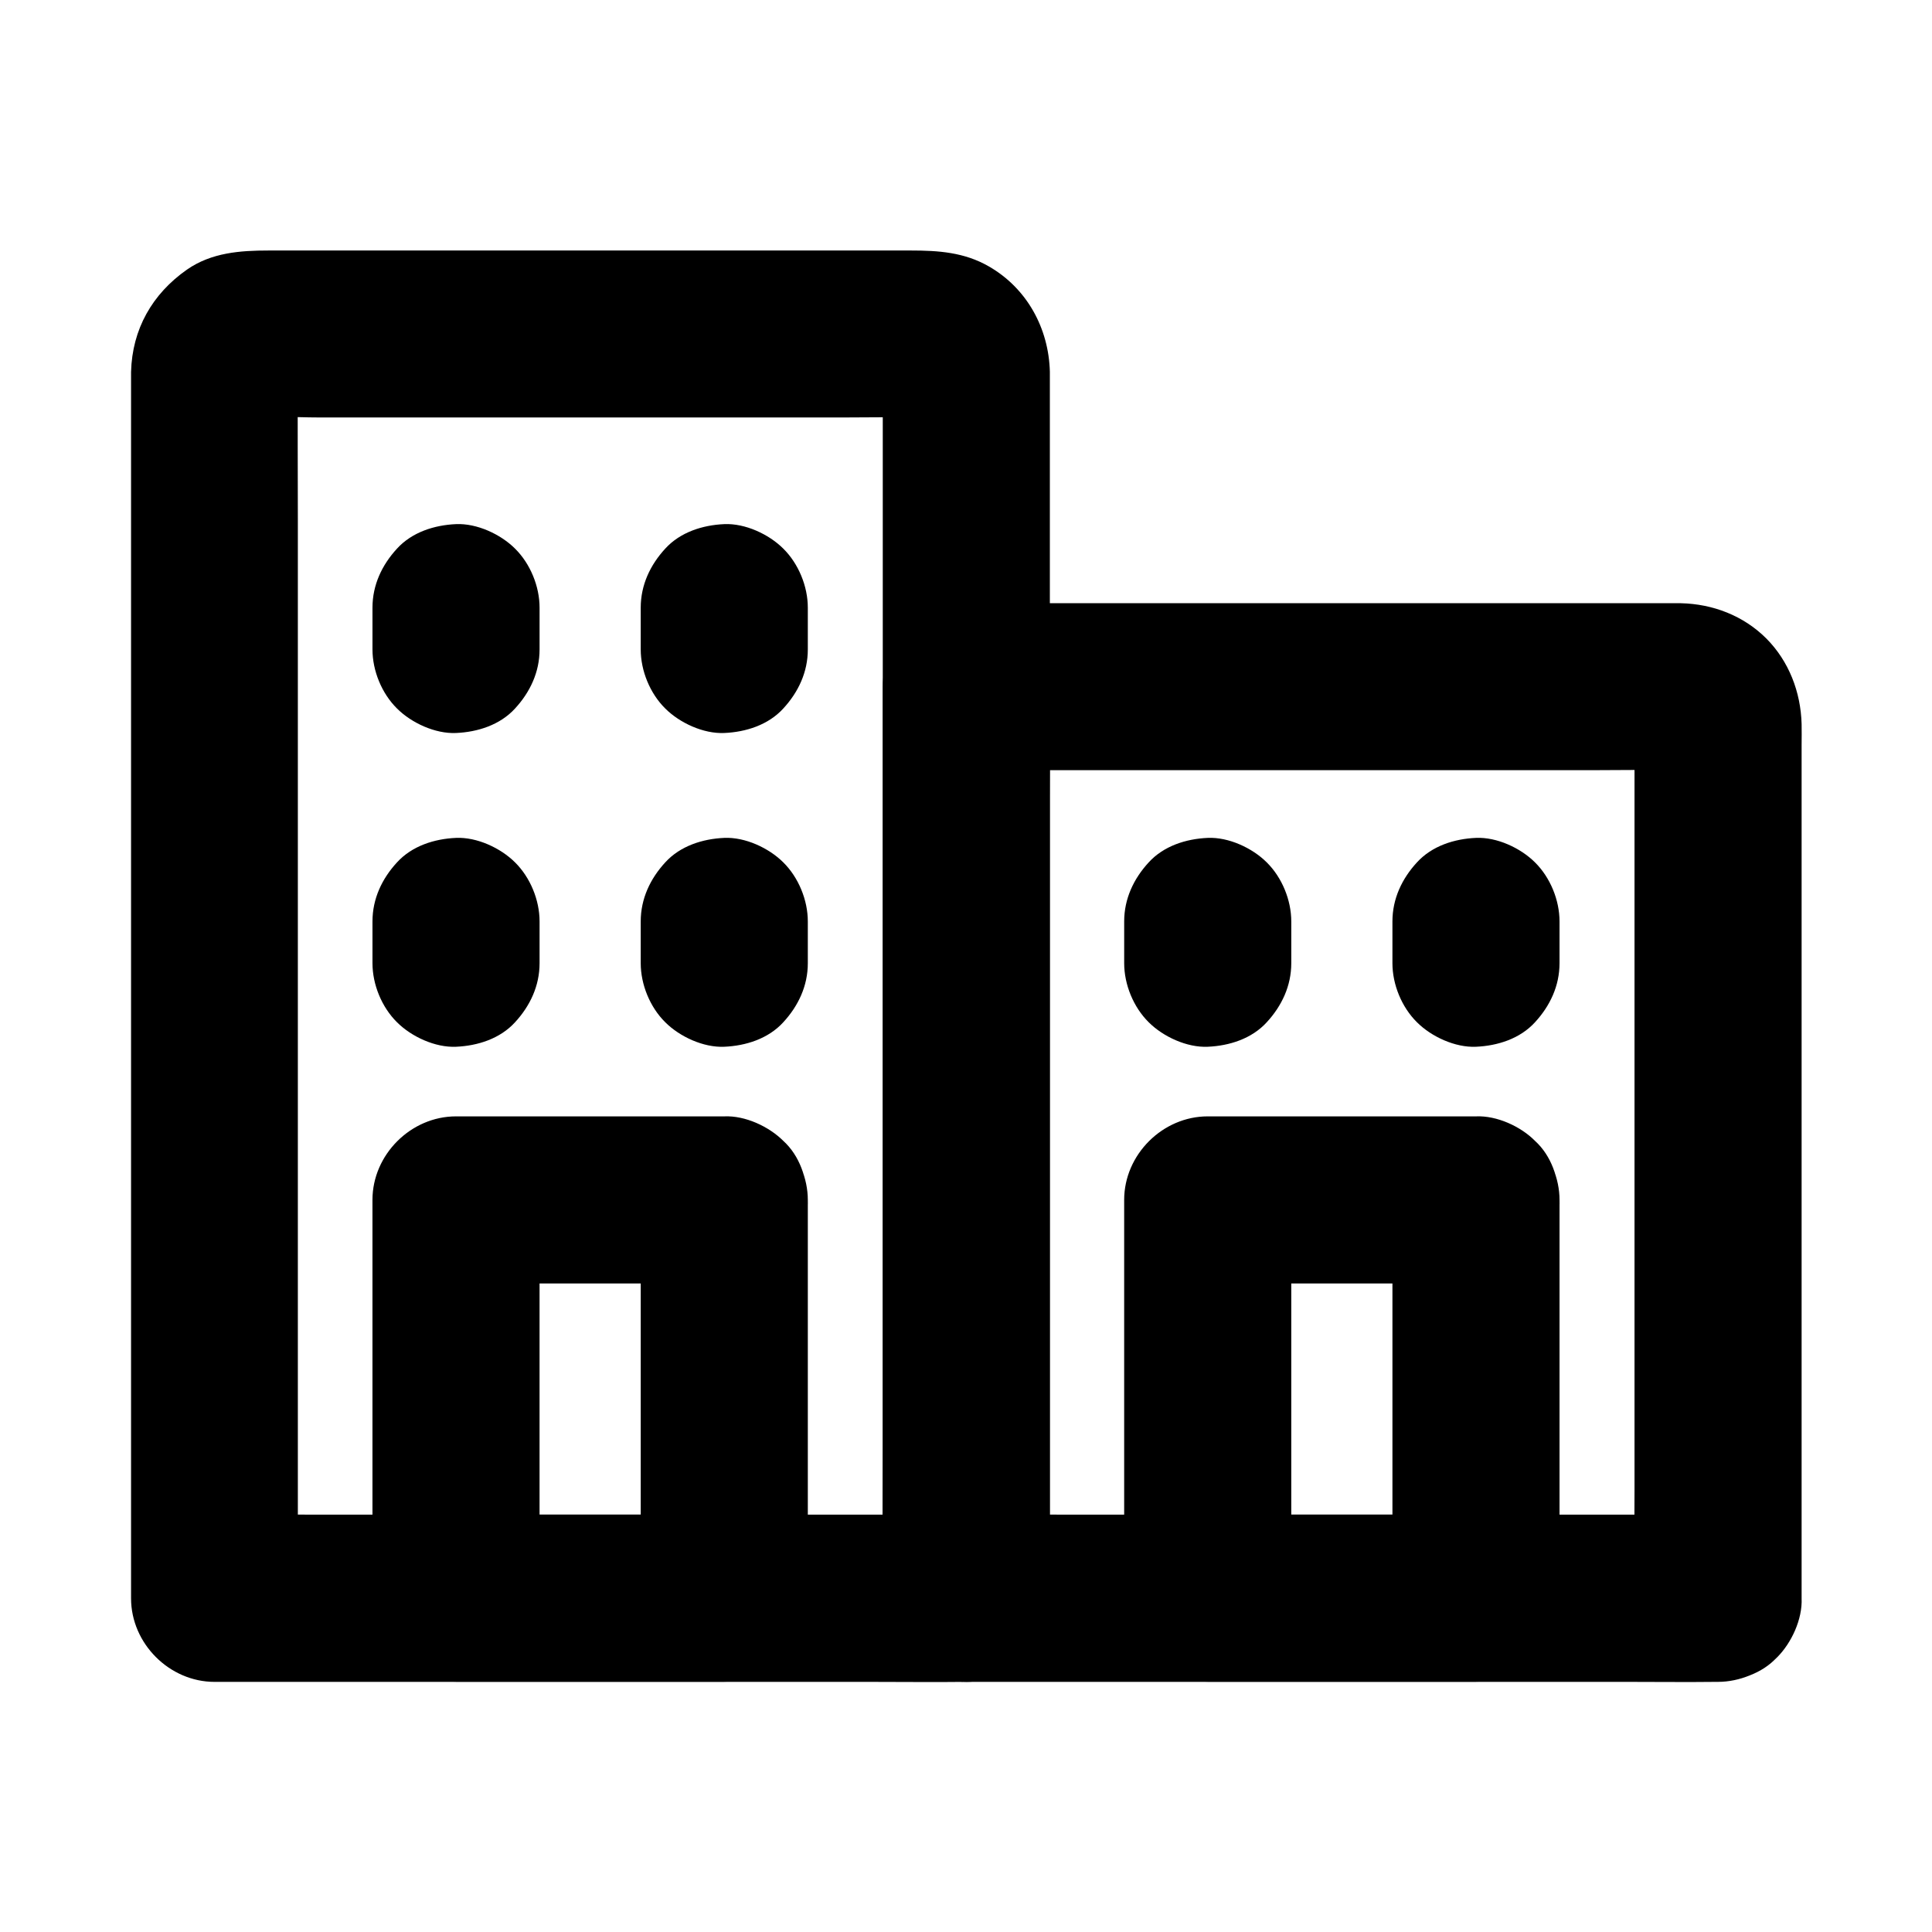
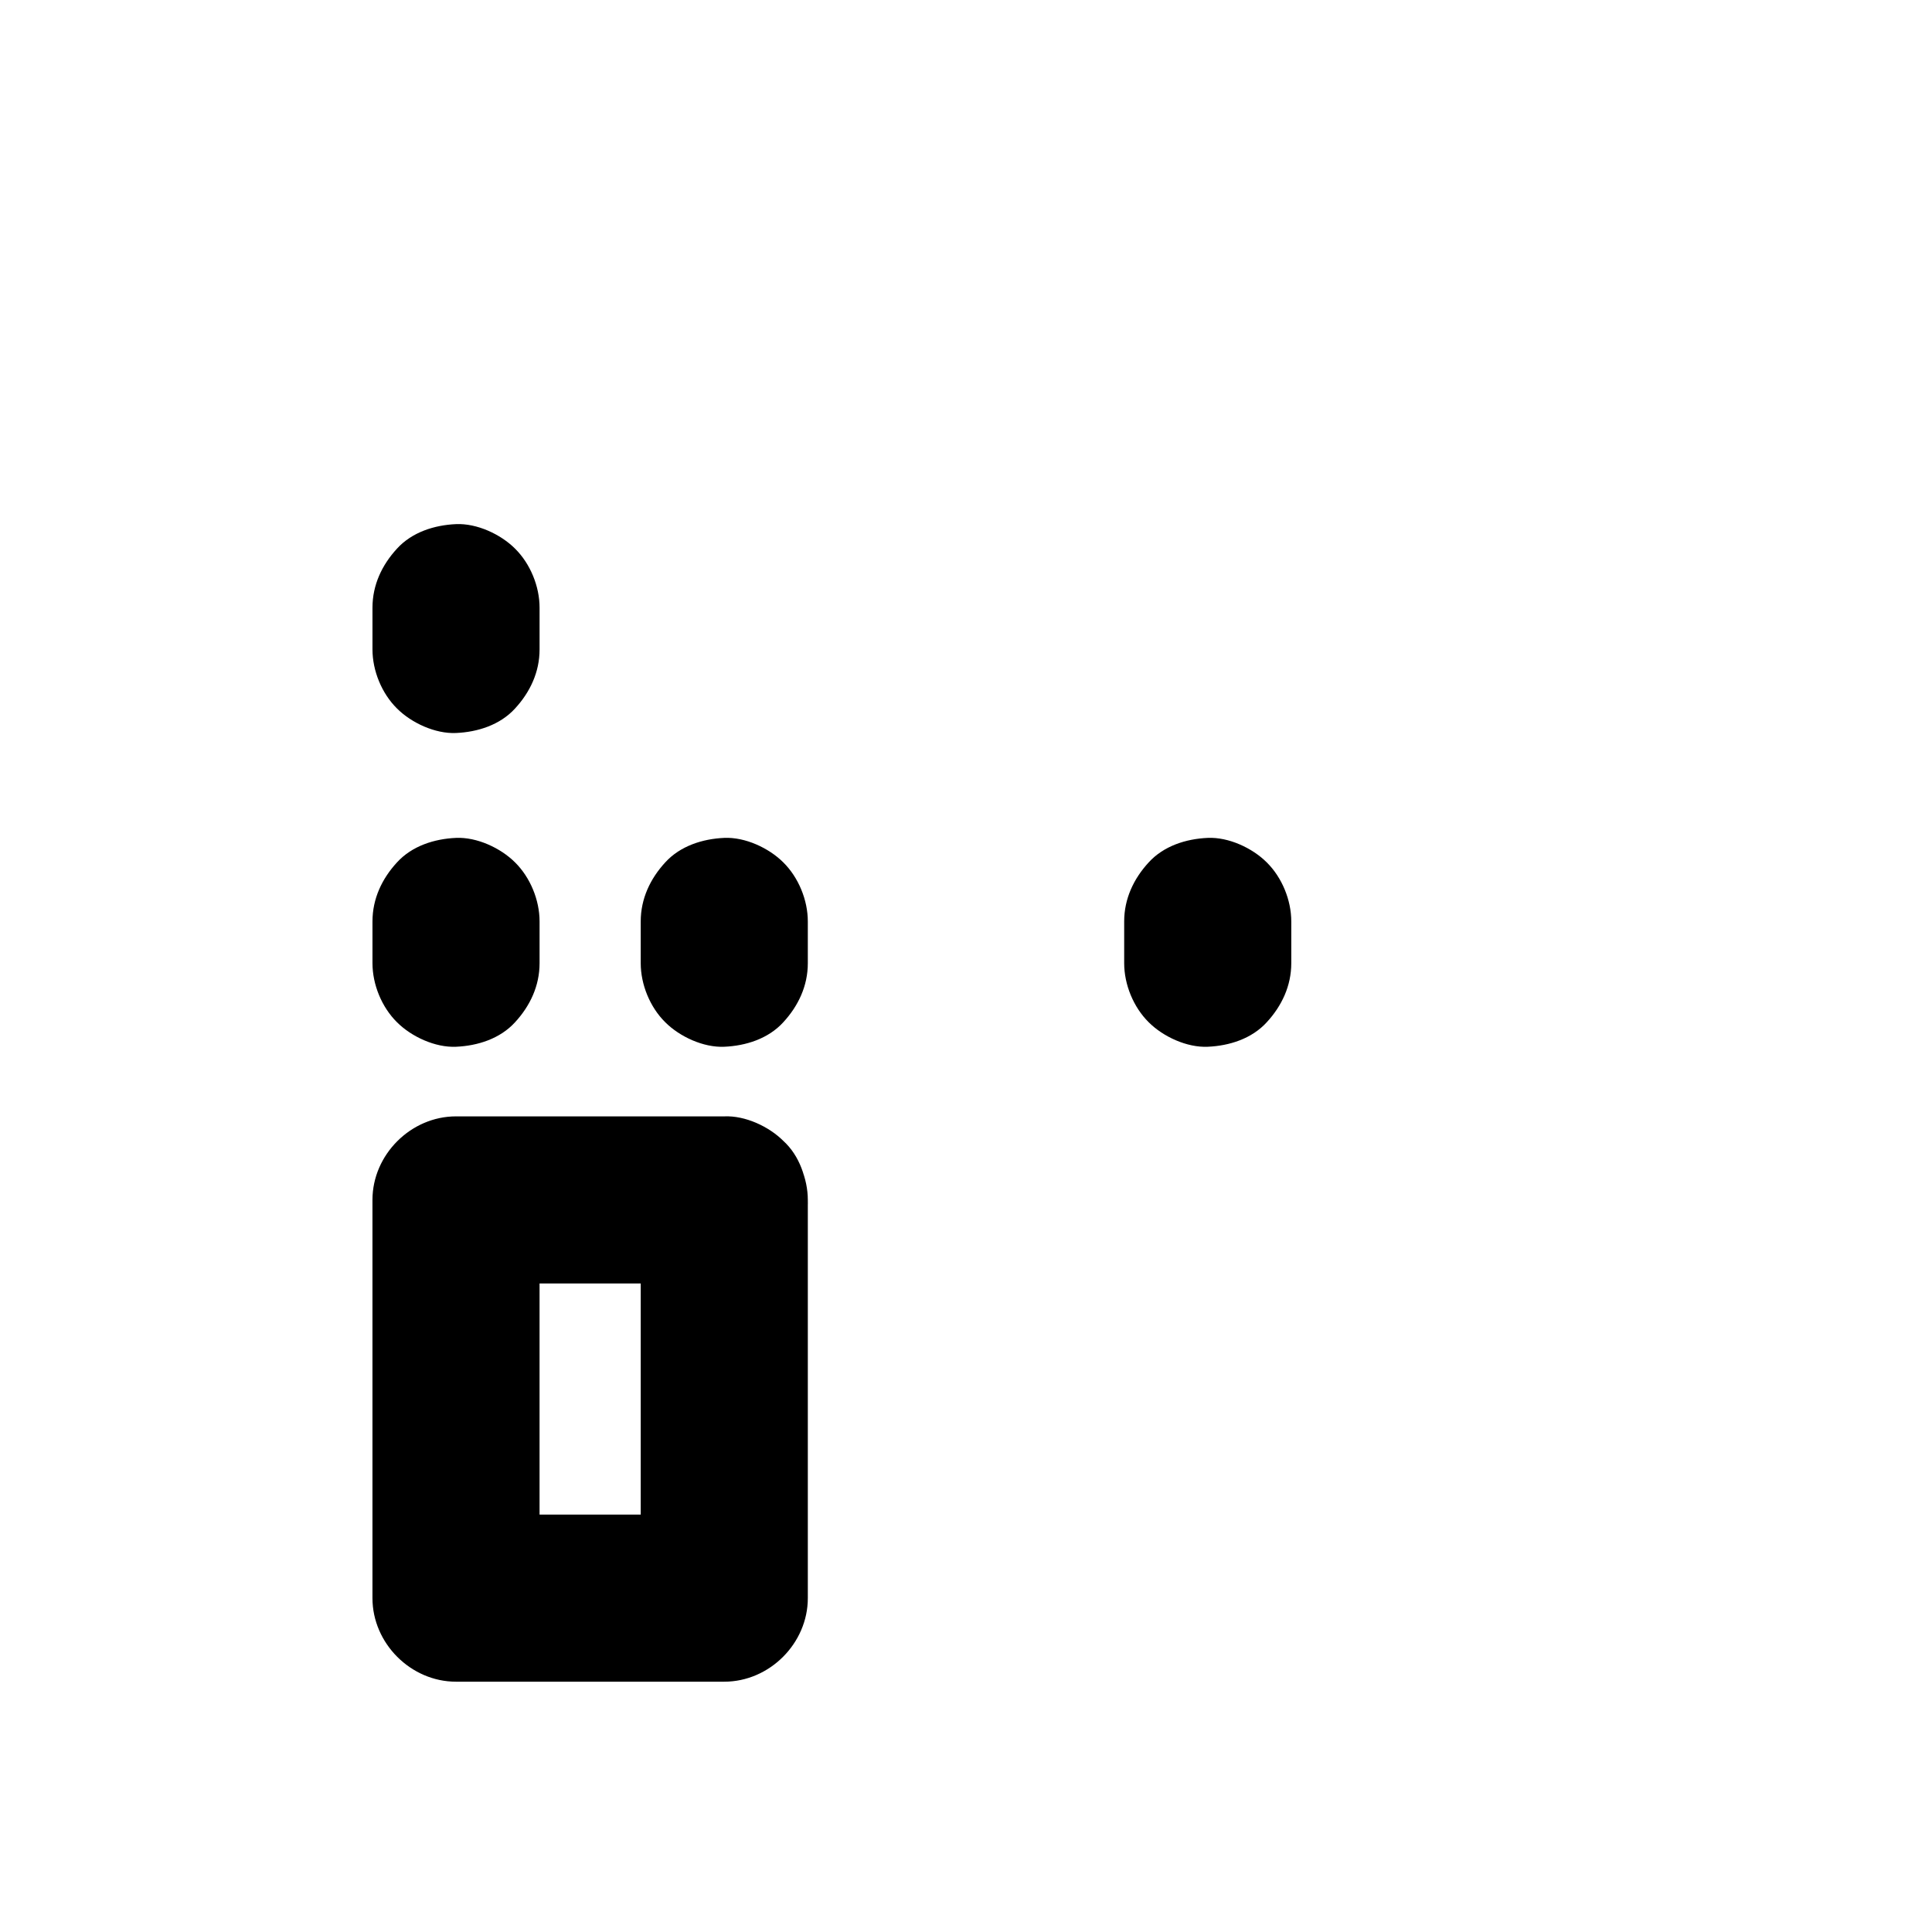
<svg xmlns="http://www.w3.org/2000/svg" fill="#000000" width="800px" height="800px" version="1.1" viewBox="144 144 512 512">
  <g>
-     <path d="m400 545.39h-19.926-47.527-57.465-49.691c-8.07 0-16.188-0.148-24.254 0h-0.344l22.141 22.141v-32.422-77.883-94.121-81.18c0-13.039-0.098-26.027 0-39.066 0-0.59 0.051-1.18 0.098-1.82-0.246 1.969-0.543 3.938-0.789 5.902 0.148-0.887 0.344-1.672 0.688-2.508-0.738 1.77-1.477 3.543-2.215 5.266 0.344-0.789 0.789-1.477 1.277-2.164-1.133 1.477-2.312 3-3.445 4.477 0.543-0.641 1.133-1.23 1.77-1.77-1.477 1.133-3 2.312-4.477 3.445 0.688-0.492 1.426-0.934 2.164-1.277-1.77 0.738-3.543 1.477-5.266 2.215 0.836-0.297 1.625-0.543 2.508-0.688-1.969 0.246-3.938 0.543-5.902 0.789 6.199-0.641 12.695-0.098 18.895-0.098h42.953 52.102 45.164c7.133 0 14.316-0.148 21.5 0 0.543 0 1.031 0.051 1.574 0.098-1.969-0.246-3.938-0.543-5.902-0.789 0.887 0.148 1.672 0.344 2.508 0.688-1.77-0.738-3.543-1.477-5.266-2.215 0.789 0.344 1.477 0.789 2.164 1.277-1.477-1.133-3-2.312-4.477-3.445 0.641 0.543 1.23 1.133 1.77 1.77-1.133-1.477-2.312-3-3.445-4.477 0.492 0.688 0.934 1.426 1.277 2.164-0.738-1.77-1.477-3.543-2.215-5.266 0.297 0.836 0.543 1.625 0.688 2.508-0.246-1.969-0.543-3.938-0.789-5.902 0.344 3.199 0.098 6.496 0.098 9.691v23.469 77.539 94.121 81.477c0 13.234-0.148 26.422 0 39.656v0.543c0 5.656 2.461 11.66 6.496 15.645 3.836 3.836 10.137 6.742 15.645 6.496 5.707-0.246 11.66-2.117 15.645-6.496 3.984-4.328 6.496-9.645 6.496-15.645v-14.516-38.129-53.922-60.91-60.715-51.711-34.883-8.562-1.672c-0.297-11.512-6.051-22.09-16.137-27.898-6.543-3.789-13.48-4.231-20.664-4.231h-16.234-53.777-60.172-40.051c-7.527 0-15.152 0.543-21.648 5.066-9.199 6.445-14.516 15.793-14.809 27.109v1.77 23.863 44.625 57.27 61.844 58.547 46.492 27.059 3.543c0 11.957 10.137 22.141 22.141 22.141h19.926 47.527 57.465 49.691c8.07 0 16.188 0.098 24.254 0h0.344c5.656 0 11.66-2.461 15.645-6.496 3.836-3.836 6.742-10.137 6.496-15.645-0.246-5.707-2.117-11.66-6.496-15.645-4.406-4.031-9.723-6.539-15.723-6.539z" />
-     <path d="m599.26 545.39h-19.926-47.527-57.465-49.691c-8.07 0-16.188-0.148-24.254 0h-0.344c7.379 7.379 14.762 14.762 22.141 22.141v-24.059-57.762-69.617-60.418c0-9.742 0.148-19.531 0-29.273v-0.441c-7.379 7.379-14.762 14.762-22.141 22.141h18.895 45.559 54.809 47.379c7.477 0 15.008-0.148 22.484 0 0.543 0 1.031 0.051 1.574 0.098-1.969-0.246-3.938-0.543-5.902-0.789 0.887 0.148 1.672 0.344 2.508 0.688-1.77-0.738-3.543-1.477-5.266-2.215 0.789 0.344 1.477 0.789 2.164 1.277-1.477-1.133-3-2.312-4.477-3.445 0.641 0.543 1.23 1.133 1.77 1.77-1.133-1.477-2.312-3-3.445-4.477 0.492 0.688 0.934 1.426 1.277 2.164-0.738-1.77-1.477-3.543-2.215-5.266 0.297 0.836 0.543 1.625 0.688 2.508-0.246-1.969-0.543-3.938-0.789-5.902 0.246 2.41 0.098 4.871 0.098 7.281v16.629 55.301 66.914 58.203c0 9.445-0.148 18.895 0 28.289v0.395c0 5.656 2.461 11.66 6.496 15.645 3.836 3.836 10.137 6.742 15.645 6.496 5.707-0.246 11.66-2.117 15.645-6.496 3.984-4.328 6.496-9.645 6.496-15.645v-20.172-49.398-61.695-57.859-37.047c0-1.82 0.051-3.691 0-5.512-0.246-8.461-3.344-16.582-9.348-22.633-6.051-6.051-14.168-9.152-22.633-9.348h-1.77-34.293-59.09-58.891-33.75-1.574c-11.957 0-22.141 10.137-22.141 22.141v24.059 57.762 69.617 60.418c0 9.742-0.148 19.531 0 29.273v0.441c0 11.957 10.137 22.141 22.141 22.141h19.926 47.527 57.465 49.691c8.07 0 16.188 0.098 24.254 0h0.344c5.656 0 11.66-2.461 15.645-6.496 3.836-3.836 6.742-10.137 6.496-15.645-0.246-5.707-2.117-11.66-6.496-15.645-4.371-4.027-9.684-6.535-15.688-6.535z" />
    <path d="m335.94 439.85h-62.188-8.906c-11.957 0-22.141 10.137-22.141 22.141v35.57 56.828 13.137c0 11.957 10.137 22.141 22.141 22.141h62.188 8.906c11.957 0 22.141-10.137 22.141-22.141v-35.57-56.828-13.137c0-5.656-2.461-11.66-6.496-15.645-3.84-3.84-10.137-6.742-15.645-6.496-5.707 0.246-11.66 2.117-15.645 6.496-3.984 4.328-6.496 9.645-6.496 15.645v35.57 56.828 13.137c7.379-7.379 14.762-14.762 22.141-22.141h-62.188-8.906l22.141 22.141v-35.57-56.828-13.137c-7.379 7.379-14.762 14.762-22.141 22.141h62.188 8.906c5.656 0 11.66-2.461 15.645-6.496 3.836-3.836 6.742-10.137 6.496-15.645-0.246-5.707-2.117-11.66-6.496-15.645-4.328-3.988-9.691-6.496-15.645-6.496z" />
-     <path d="m535.15 439.85h-62.188-8.906c-11.957 0-22.141 10.137-22.141 22.141v35.57 56.828 13.137c0 11.957 10.137 22.141 22.141 22.141h62.188 8.906c11.957 0 22.141-10.137 22.141-22.141v-35.57-56.828-13.137c0-5.656-2.461-11.66-6.496-15.645-3.789-3.84-10.137-6.742-15.645-6.496-5.707 0.246-11.66 2.117-15.645 6.496-3.984 4.328-6.496 9.645-6.496 15.645v35.57 56.828 13.137l22.141-22.141h-62.188-8.906c7.379 7.379 14.762 14.762 22.141 22.141v-35.57-56.828-13.137c-7.379 7.379-14.762 14.762-22.141 22.141h62.188 8.906c5.656 0 11.66-2.461 15.645-6.496 3.836-3.836 6.742-10.137 6.496-15.645-0.246-5.707-2.117-11.66-6.496-15.645-4.281-3.988-9.645-6.496-15.645-6.496z" />
    <path d="m358.08 399.26v-11.07c0-5.656-2.461-11.66-6.496-15.645-3.836-3.836-10.137-6.742-15.645-6.496-5.707 0.246-11.66 2.117-15.645 6.496-3.984 4.328-6.496 9.645-6.496 15.645v11.07c0 5.656 2.461 11.66 6.496 15.645 3.836 3.836 10.137 6.742 15.645 6.496 5.707-0.246 11.66-2.117 15.645-6.496 3.988-4.328 6.496-9.645 6.496-15.645z" />
    <path d="m242.71 388.19v11.07c0 5.656 2.461 11.66 6.496 15.645 3.836 3.836 10.137 6.742 15.645 6.496 5.707-0.246 11.66-2.117 15.645-6.496 3.984-4.328 6.496-9.645 6.496-15.645v-11.07c0-5.656-2.461-11.66-6.496-15.645-3.836-3.836-10.137-6.742-15.645-6.496-5.707 0.246-11.66 2.117-15.645 6.496-3.988 4.328-6.496 9.641-6.496 15.645z" />
-     <path d="m358.08 316.11v-11.07c0-5.656-2.461-11.66-6.496-15.645-3.836-3.836-10.137-6.742-15.645-6.496-5.707 0.246-11.66 2.117-15.645 6.496-3.984 4.328-6.496 9.645-6.496 15.645v11.07c0 5.656 2.461 11.66 6.496 15.645 3.836 3.836 10.137 6.742 15.645 6.496 5.707-0.246 11.66-2.117 15.645-6.496 3.988-4.328 6.496-9.645 6.496-15.645z" />
    <path d="m242.71 305.04v11.07c0 5.656 2.461 11.66 6.496 15.645 3.836 3.836 10.137 6.742 15.645 6.496 5.707-0.246 11.66-2.117 15.645-6.496 3.984-4.328 6.496-9.645 6.496-15.645v-11.07c0-5.656-2.461-11.66-6.496-15.645-3.836-3.836-10.137-6.742-15.645-6.496-5.707 0.246-11.66 2.117-15.645 6.496-3.988 4.328-6.496 9.641-6.496 15.645z" />
-     <path d="m557.29 399.26v-11.07c0-5.656-2.461-11.66-6.496-15.645-3.836-3.836-10.137-6.742-15.645-6.496-5.707 0.246-11.66 2.117-15.645 6.496-3.984 4.328-6.496 9.645-6.496 15.645v11.07c0 5.656 2.461 11.66 6.496 15.645 3.836 3.836 10.137 6.742 15.645 6.496 5.707-0.246 11.66-2.117 15.645-6.496 3.984-4.328 6.496-9.645 6.496-15.645z" />
    <path d="m441.92 388.19v11.07c0 5.656 2.461 11.66 6.496 15.645 3.836 3.836 10.137 6.742 15.645 6.496 5.707-0.246 11.66-2.117 15.645-6.496 3.984-4.328 6.496-9.645 6.496-15.645v-11.07c0-5.656-2.461-11.66-6.496-15.645-3.836-3.836-10.137-6.742-15.645-6.496-5.707 0.246-11.66 2.117-15.645 6.496-3.988 4.328-6.496 9.641-6.496 15.645z" />
  </g>
</svg>